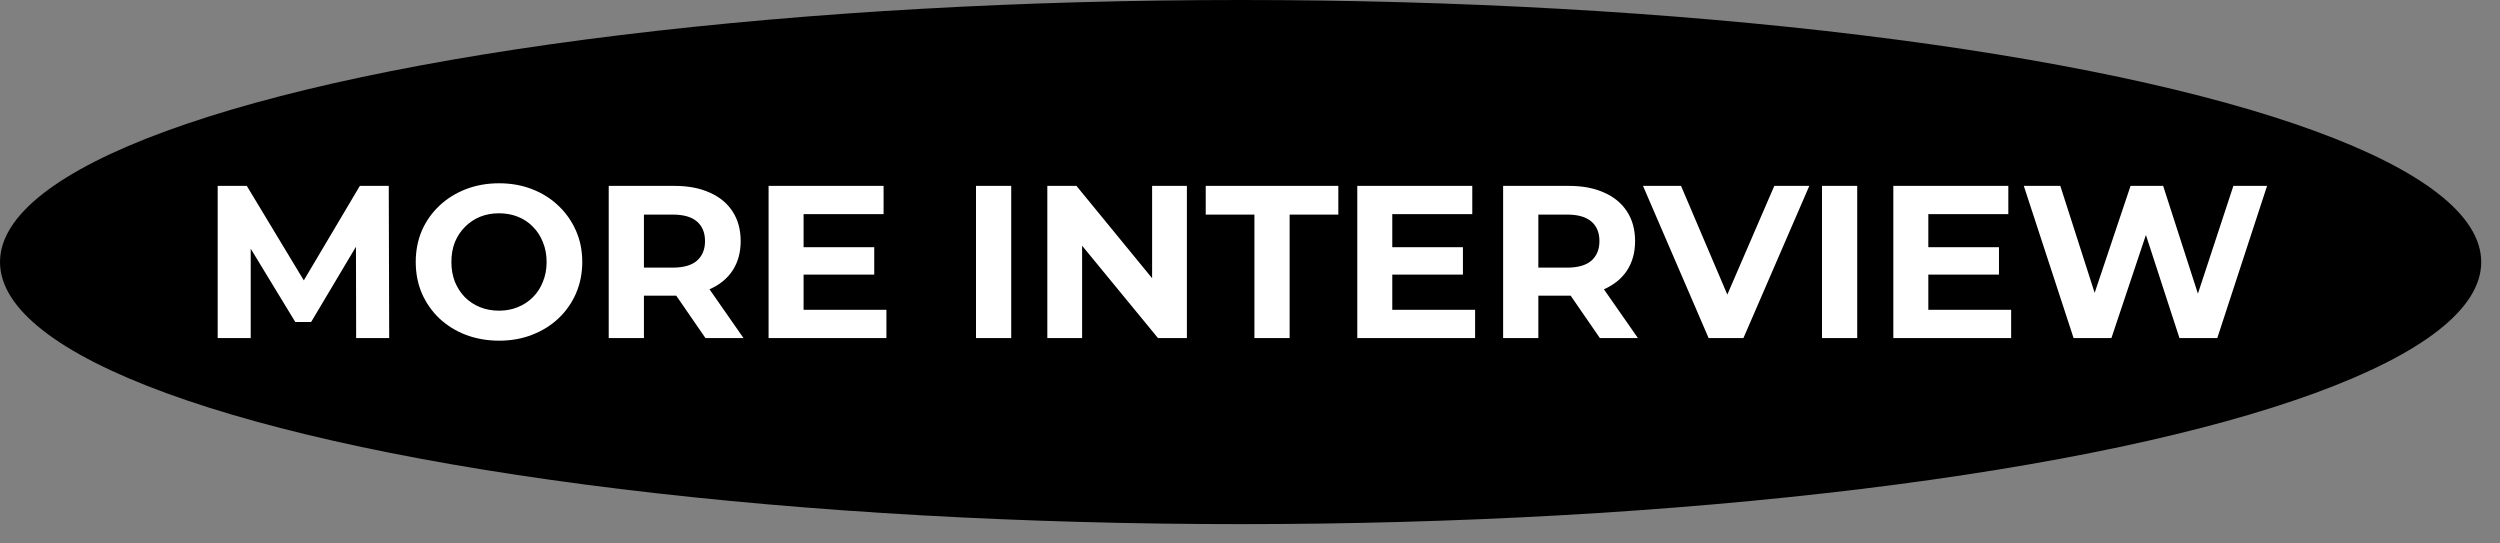
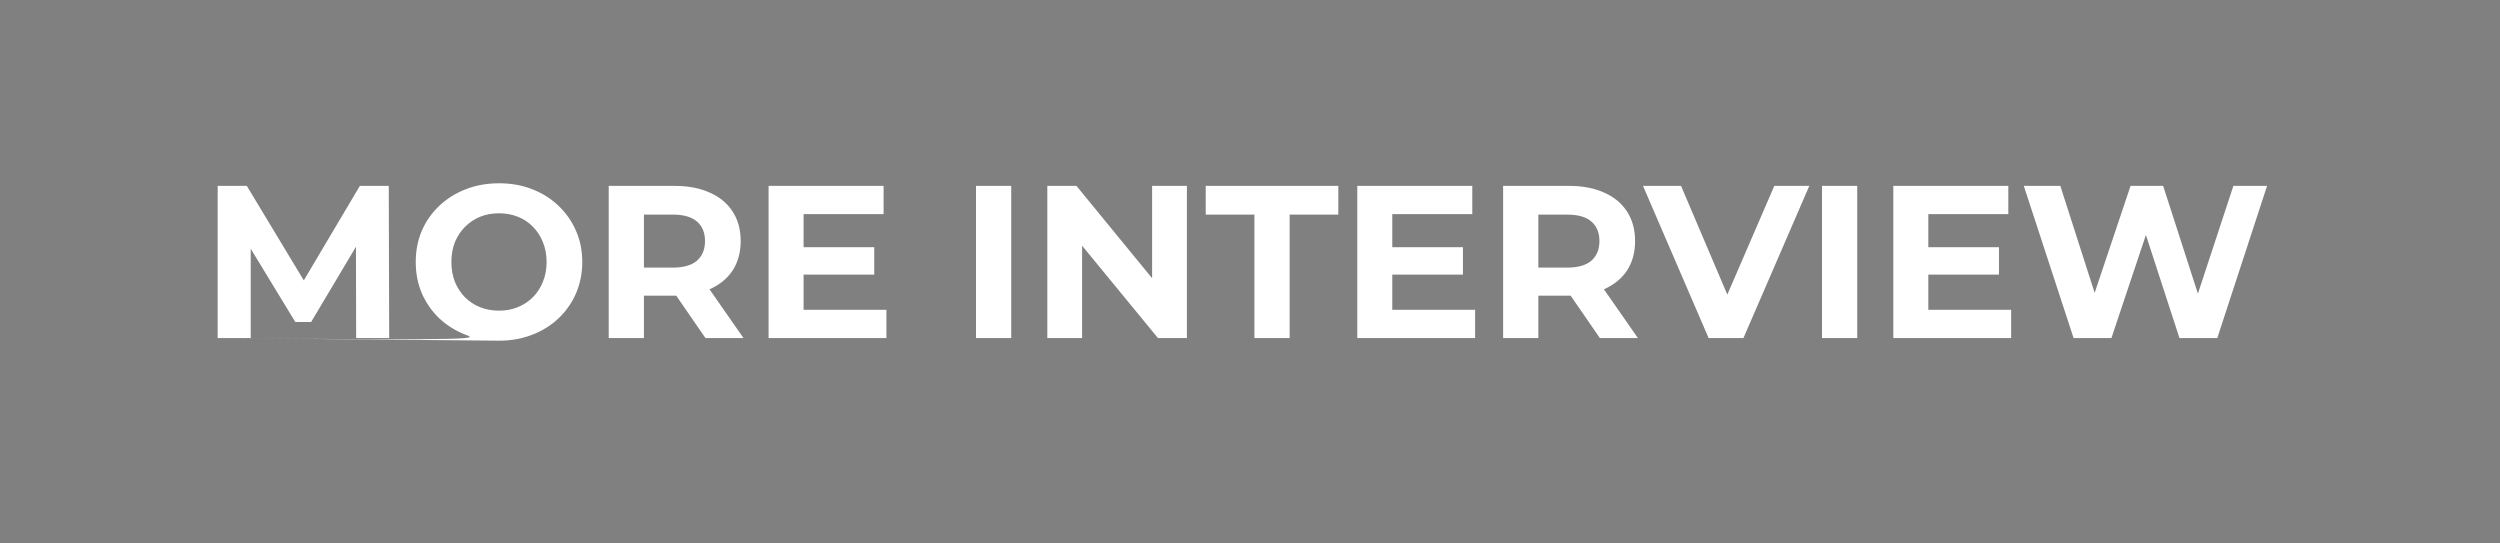
<svg xmlns="http://www.w3.org/2000/svg" width="115" height="25" viewBox="0 0 115 25" fill="none">
  <rect x="0" y="0" width="115" height="25" fill="#808080" stroke="none" />
-   <ellipse cx="57.068" cy="12.055" rx="57.068" ry="12.055" fill="black" />
-   <path d="M10.013 15.551V8.551H11.353L14.333 13.491H13.623L16.553 8.551H17.883L17.903 15.551H16.383L16.373 10.881H16.653L14.313 14.811H13.583L11.193 10.881H11.533V15.551H10.013ZM22.964 15.671C22.411 15.671 21.897 15.581 21.424 15.401C20.957 15.221 20.551 14.967 20.204 14.641C19.864 14.314 19.597 13.931 19.404 13.491C19.217 13.051 19.124 12.571 19.124 12.051C19.124 11.531 19.217 11.051 19.404 10.611C19.597 10.171 19.867 9.787 20.214 9.461C20.561 9.134 20.967 8.881 21.434 8.701C21.901 8.521 22.407 8.431 22.954 8.431C23.507 8.431 24.014 8.521 24.474 8.701C24.941 8.881 25.344 9.134 25.684 9.461C26.031 9.787 26.301 10.171 26.494 10.611C26.687 11.044 26.784 11.524 26.784 12.051C26.784 12.571 26.687 13.054 26.494 13.501C26.301 13.941 26.031 14.324 25.684 14.651C25.344 14.971 24.941 15.221 24.474 15.401C24.014 15.581 23.511 15.671 22.964 15.671ZM22.954 14.291C23.267 14.291 23.554 14.237 23.814 14.131C24.081 14.024 24.314 13.871 24.514 13.671C24.714 13.471 24.867 13.234 24.974 12.961C25.087 12.687 25.144 12.384 25.144 12.051C25.144 11.717 25.087 11.414 24.974 11.141C24.867 10.867 24.714 10.631 24.514 10.431C24.321 10.231 24.091 10.077 23.824 9.971C23.557 9.864 23.267 9.811 22.954 9.811C22.641 9.811 22.351 9.864 22.084 9.971C21.824 10.077 21.594 10.231 21.394 10.431C21.194 10.631 21.037 10.867 20.924 11.141C20.817 11.414 20.764 11.717 20.764 12.051C20.764 12.377 20.817 12.681 20.924 12.961C21.037 13.234 21.191 13.471 21.384 13.671C21.584 13.871 21.817 14.024 22.084 14.131C22.351 14.237 22.641 14.291 22.954 14.291ZM28.001 15.551V8.551H31.031C31.658 8.551 32.198 8.654 32.651 8.861C33.105 9.061 33.455 9.351 33.701 9.731C33.948 10.111 34.071 10.564 34.071 11.091C34.071 11.611 33.948 12.061 33.701 12.441C33.455 12.814 33.105 13.101 32.651 13.301C32.198 13.501 31.658 13.601 31.031 13.601H28.901L29.621 12.891V15.551H28.001ZM32.451 15.551L30.701 13.011H32.431L34.201 15.551H32.451ZM29.621 13.071L28.901 12.311H30.941C31.441 12.311 31.815 12.204 32.061 11.991C32.308 11.771 32.431 11.471 32.431 11.091C32.431 10.704 32.308 10.404 32.061 10.191C31.815 9.977 31.441 9.871 30.941 9.871H28.901L29.621 9.101V13.071ZM36.845 11.371H40.215V12.631H36.845V11.371ZM36.965 14.251H40.775V15.551H35.355V8.551H40.645V9.851H36.965V14.251ZM44.896 15.551V8.551H46.516V15.551H44.896ZM48.177 15.551V8.551H49.517L53.647 13.591H52.997V8.551H54.597V15.551H53.267L49.127 10.511H49.777V15.551H48.177ZM57.703 15.551V9.871H55.463V8.551H61.563V9.871H59.323V15.551H57.703ZM63.925 11.371H67.295V12.631H63.925V11.371ZM64.045 14.251H67.855V15.551H62.435V8.551H67.725V9.851H64.045V14.251ZM69.144 15.551V8.551H72.174C72.801 8.551 73.341 8.654 73.794 8.861C74.247 9.061 74.597 9.351 74.844 9.731C75.091 10.111 75.214 10.564 75.214 11.091C75.214 11.611 75.091 12.061 74.844 12.441C74.597 12.814 74.247 13.101 73.794 13.301C73.341 13.501 72.801 13.601 72.174 13.601H70.044L70.764 12.891V15.551H69.144ZM73.594 15.551L71.844 13.011H73.574L75.344 15.551H73.594ZM70.764 13.071L70.044 12.311H72.084C72.584 12.311 72.957 12.204 73.204 11.991C73.451 11.771 73.574 11.471 73.574 11.091C73.574 10.704 73.451 10.404 73.204 10.191C72.957 9.977 72.584 9.871 72.084 9.871H70.044L70.764 9.101V13.071ZM78.597 15.551L75.578 8.551H77.328L79.968 14.751H78.938L81.618 8.551H83.228L80.198 15.551H78.597ZM83.812 15.551V8.551H85.432V15.551H83.812ZM88.583 11.371H91.953V12.631H88.583V11.371ZM88.703 14.251H92.513V15.551H87.093V8.551H92.383V9.851H88.703V14.251ZM95.385 15.551L93.095 8.551H94.775L96.765 14.751H95.925L98.005 8.551H99.505L101.505 14.751H100.695L102.735 8.551H104.285L101.995 15.551H100.255L98.485 10.111H98.945L97.125 15.551H95.385Z" fill="white" />
+   <path d="M10.013 15.551V8.551H11.353L14.333 13.491H13.623L16.553 8.551H17.883L17.903 15.551H16.383L16.373 10.881H16.653L14.313 14.811H13.583L11.193 10.881H11.533V15.551H10.013ZC22.411 15.671 21.897 15.581 21.424 15.401C20.957 15.221 20.551 14.967 20.204 14.641C19.864 14.314 19.597 13.931 19.404 13.491C19.217 13.051 19.124 12.571 19.124 12.051C19.124 11.531 19.217 11.051 19.404 10.611C19.597 10.171 19.867 9.787 20.214 9.461C20.561 9.134 20.967 8.881 21.434 8.701C21.901 8.521 22.407 8.431 22.954 8.431C23.507 8.431 24.014 8.521 24.474 8.701C24.941 8.881 25.344 9.134 25.684 9.461C26.031 9.787 26.301 10.171 26.494 10.611C26.687 11.044 26.784 11.524 26.784 12.051C26.784 12.571 26.687 13.054 26.494 13.501C26.301 13.941 26.031 14.324 25.684 14.651C25.344 14.971 24.941 15.221 24.474 15.401C24.014 15.581 23.511 15.671 22.964 15.671ZM22.954 14.291C23.267 14.291 23.554 14.237 23.814 14.131C24.081 14.024 24.314 13.871 24.514 13.671C24.714 13.471 24.867 13.234 24.974 12.961C25.087 12.687 25.144 12.384 25.144 12.051C25.144 11.717 25.087 11.414 24.974 11.141C24.867 10.867 24.714 10.631 24.514 10.431C24.321 10.231 24.091 10.077 23.824 9.971C23.557 9.864 23.267 9.811 22.954 9.811C22.641 9.811 22.351 9.864 22.084 9.971C21.824 10.077 21.594 10.231 21.394 10.431C21.194 10.631 21.037 10.867 20.924 11.141C20.817 11.414 20.764 11.717 20.764 12.051C20.764 12.377 20.817 12.681 20.924 12.961C21.037 13.234 21.191 13.471 21.384 13.671C21.584 13.871 21.817 14.024 22.084 14.131C22.351 14.237 22.641 14.291 22.954 14.291ZM28.001 15.551V8.551H31.031C31.658 8.551 32.198 8.654 32.651 8.861C33.105 9.061 33.455 9.351 33.701 9.731C33.948 10.111 34.071 10.564 34.071 11.091C34.071 11.611 33.948 12.061 33.701 12.441C33.455 12.814 33.105 13.101 32.651 13.301C32.198 13.501 31.658 13.601 31.031 13.601H28.901L29.621 12.891V15.551H28.001ZM32.451 15.551L30.701 13.011H32.431L34.201 15.551H32.451ZM29.621 13.071L28.901 12.311H30.941C31.441 12.311 31.815 12.204 32.061 11.991C32.308 11.771 32.431 11.471 32.431 11.091C32.431 10.704 32.308 10.404 32.061 10.191C31.815 9.977 31.441 9.871 30.941 9.871H28.901L29.621 9.101V13.071ZM36.845 11.371H40.215V12.631H36.845V11.371ZM36.965 14.251H40.775V15.551H35.355V8.551H40.645V9.851H36.965V14.251ZM44.896 15.551V8.551H46.516V15.551H44.896ZM48.177 15.551V8.551H49.517L53.647 13.591H52.997V8.551H54.597V15.551H53.267L49.127 10.511H49.777V15.551H48.177ZM57.703 15.551V9.871H55.463V8.551H61.563V9.871H59.323V15.551H57.703ZM63.925 11.371H67.295V12.631H63.925V11.371ZM64.045 14.251H67.855V15.551H62.435V8.551H67.725V9.851H64.045V14.251ZM69.144 15.551V8.551H72.174C72.801 8.551 73.341 8.654 73.794 8.861C74.247 9.061 74.597 9.351 74.844 9.731C75.091 10.111 75.214 10.564 75.214 11.091C75.214 11.611 75.091 12.061 74.844 12.441C74.597 12.814 74.247 13.101 73.794 13.301C73.341 13.501 72.801 13.601 72.174 13.601H70.044L70.764 12.891V15.551H69.144ZM73.594 15.551L71.844 13.011H73.574L75.344 15.551H73.594ZM70.764 13.071L70.044 12.311H72.084C72.584 12.311 72.957 12.204 73.204 11.991C73.451 11.771 73.574 11.471 73.574 11.091C73.574 10.704 73.451 10.404 73.204 10.191C72.957 9.977 72.584 9.871 72.084 9.871H70.044L70.764 9.101V13.071ZM78.597 15.551L75.578 8.551H77.328L79.968 14.751H78.938L81.618 8.551H83.228L80.198 15.551H78.597ZM83.812 15.551V8.551H85.432V15.551H83.812ZM88.583 11.371H91.953V12.631H88.583V11.371ZM88.703 14.251H92.513V15.551H87.093V8.551H92.383V9.851H88.703V14.251ZM95.385 15.551L93.095 8.551H94.775L96.765 14.751H95.925L98.005 8.551H99.505L101.505 14.751H100.695L102.735 8.551H104.285L101.995 15.551H100.255L98.485 10.111H98.945L97.125 15.551H95.385Z" fill="white" />
</svg>